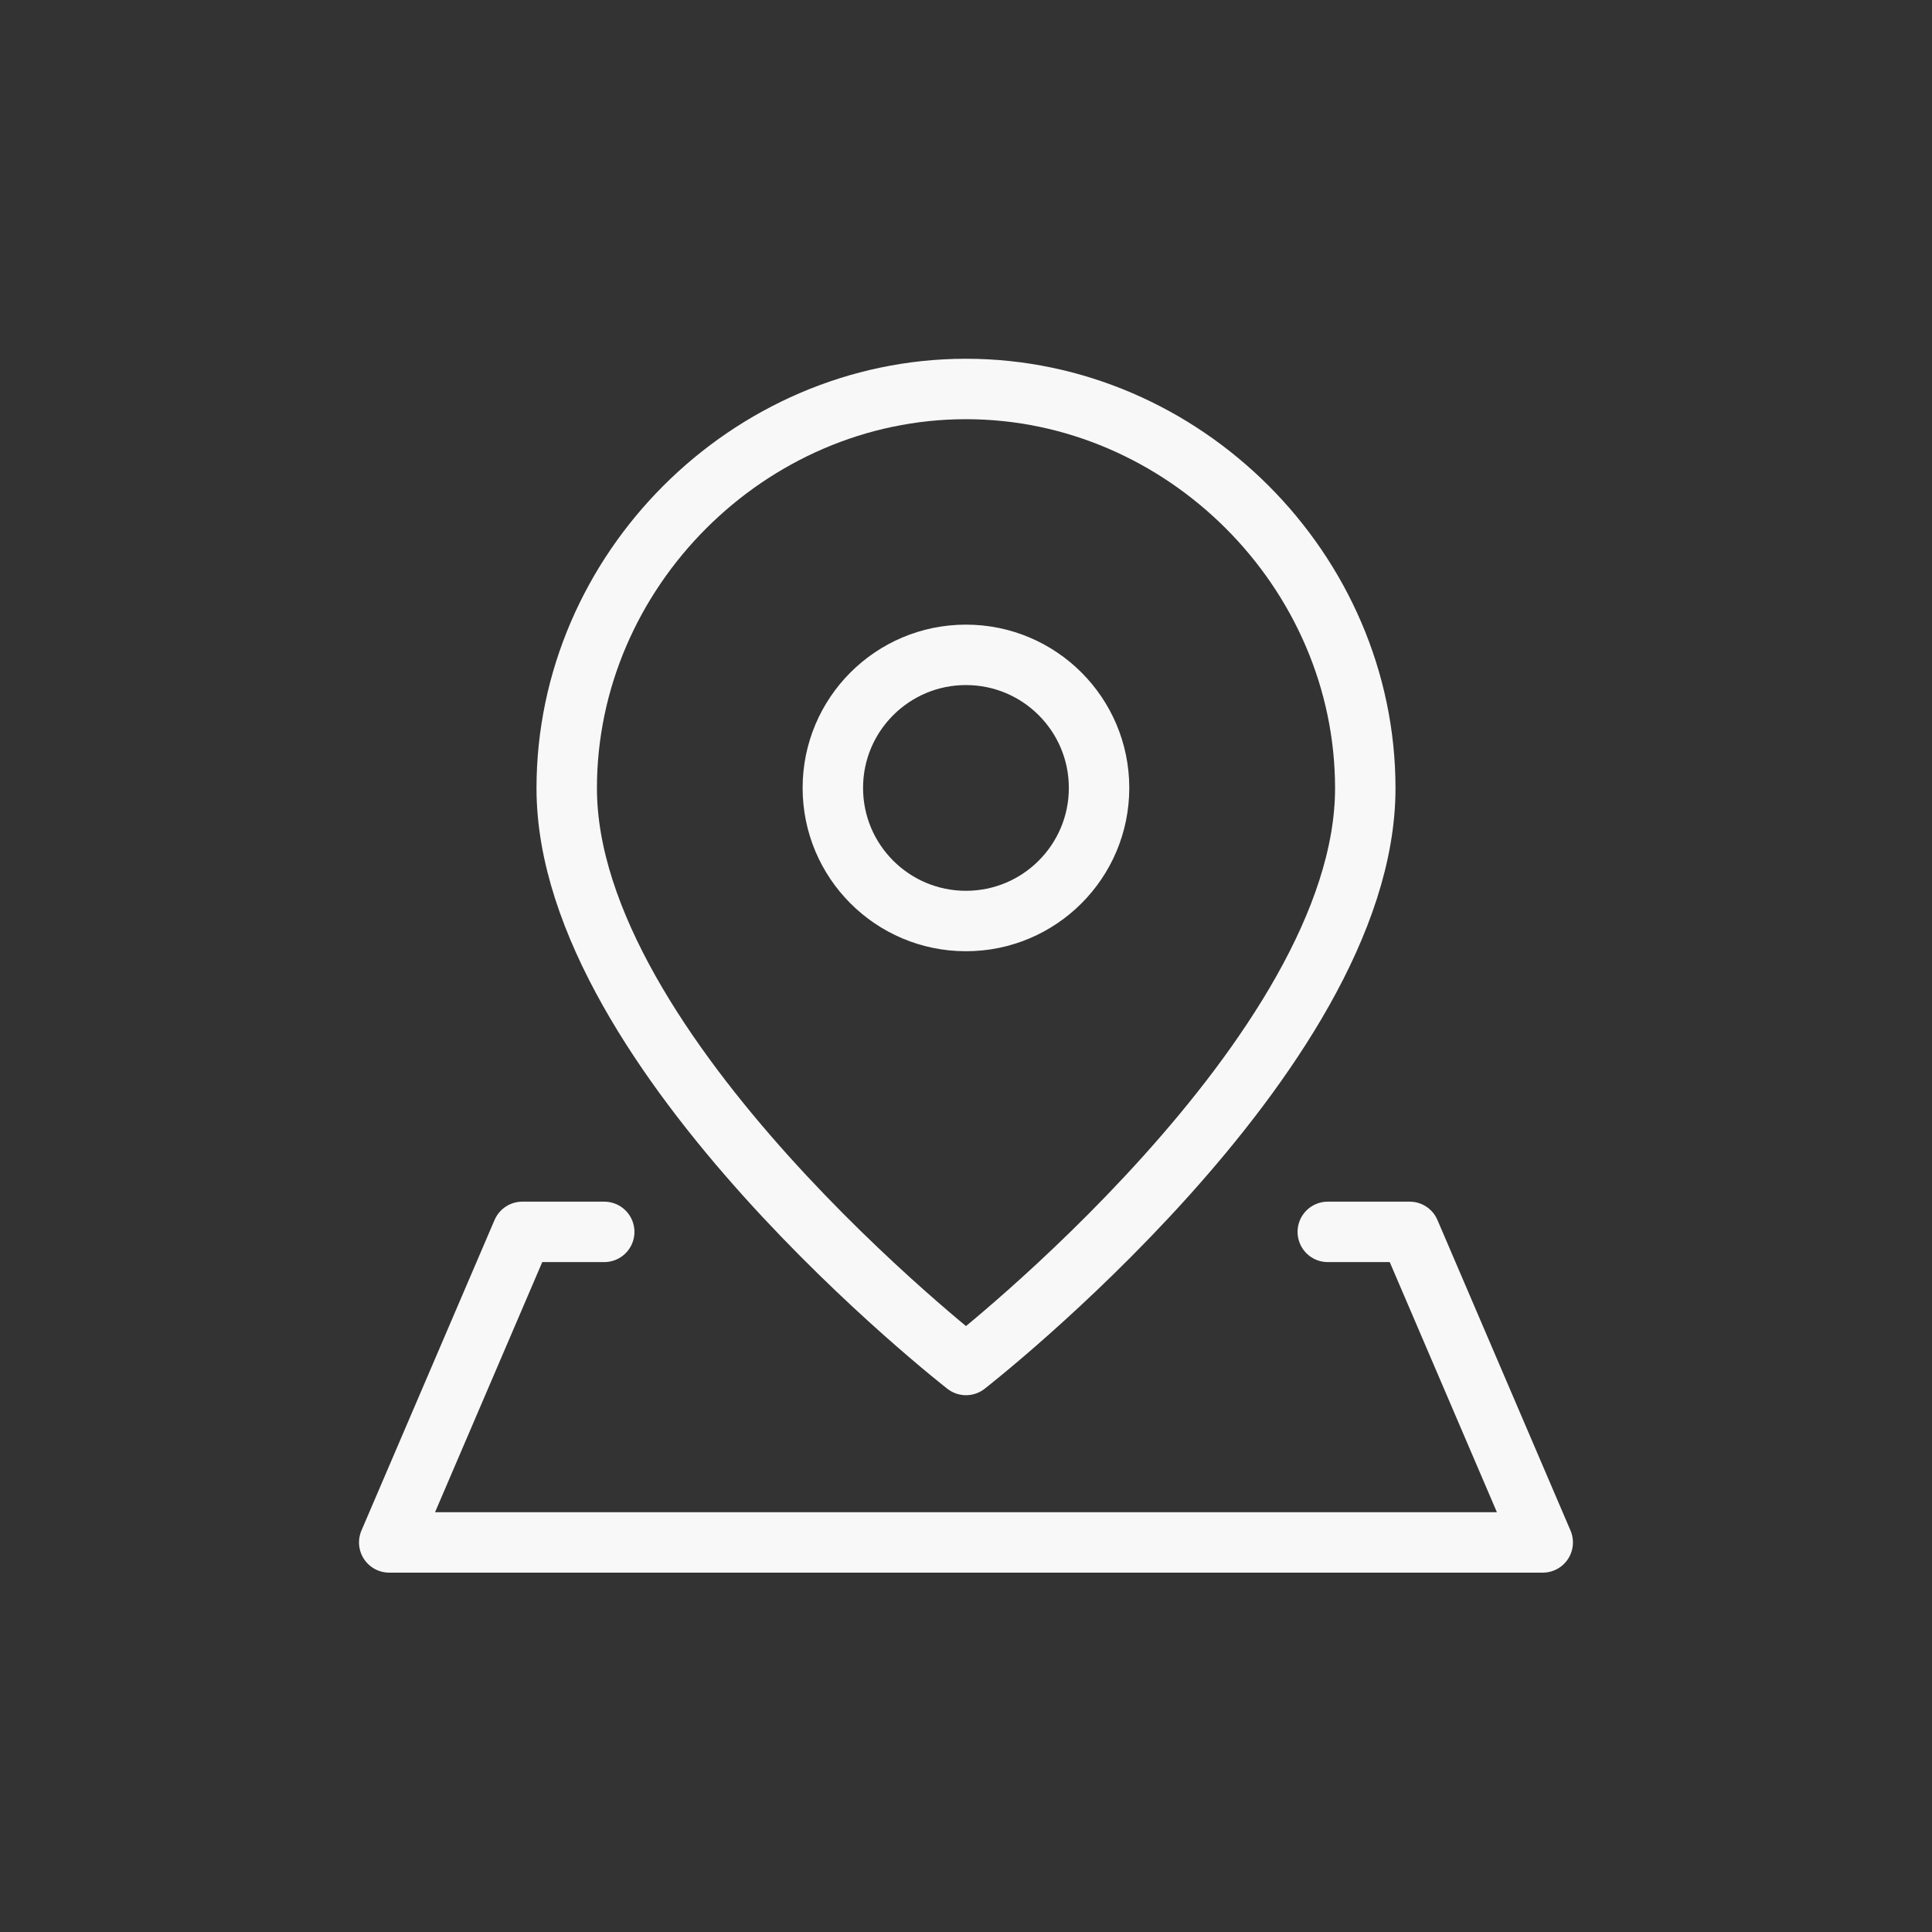
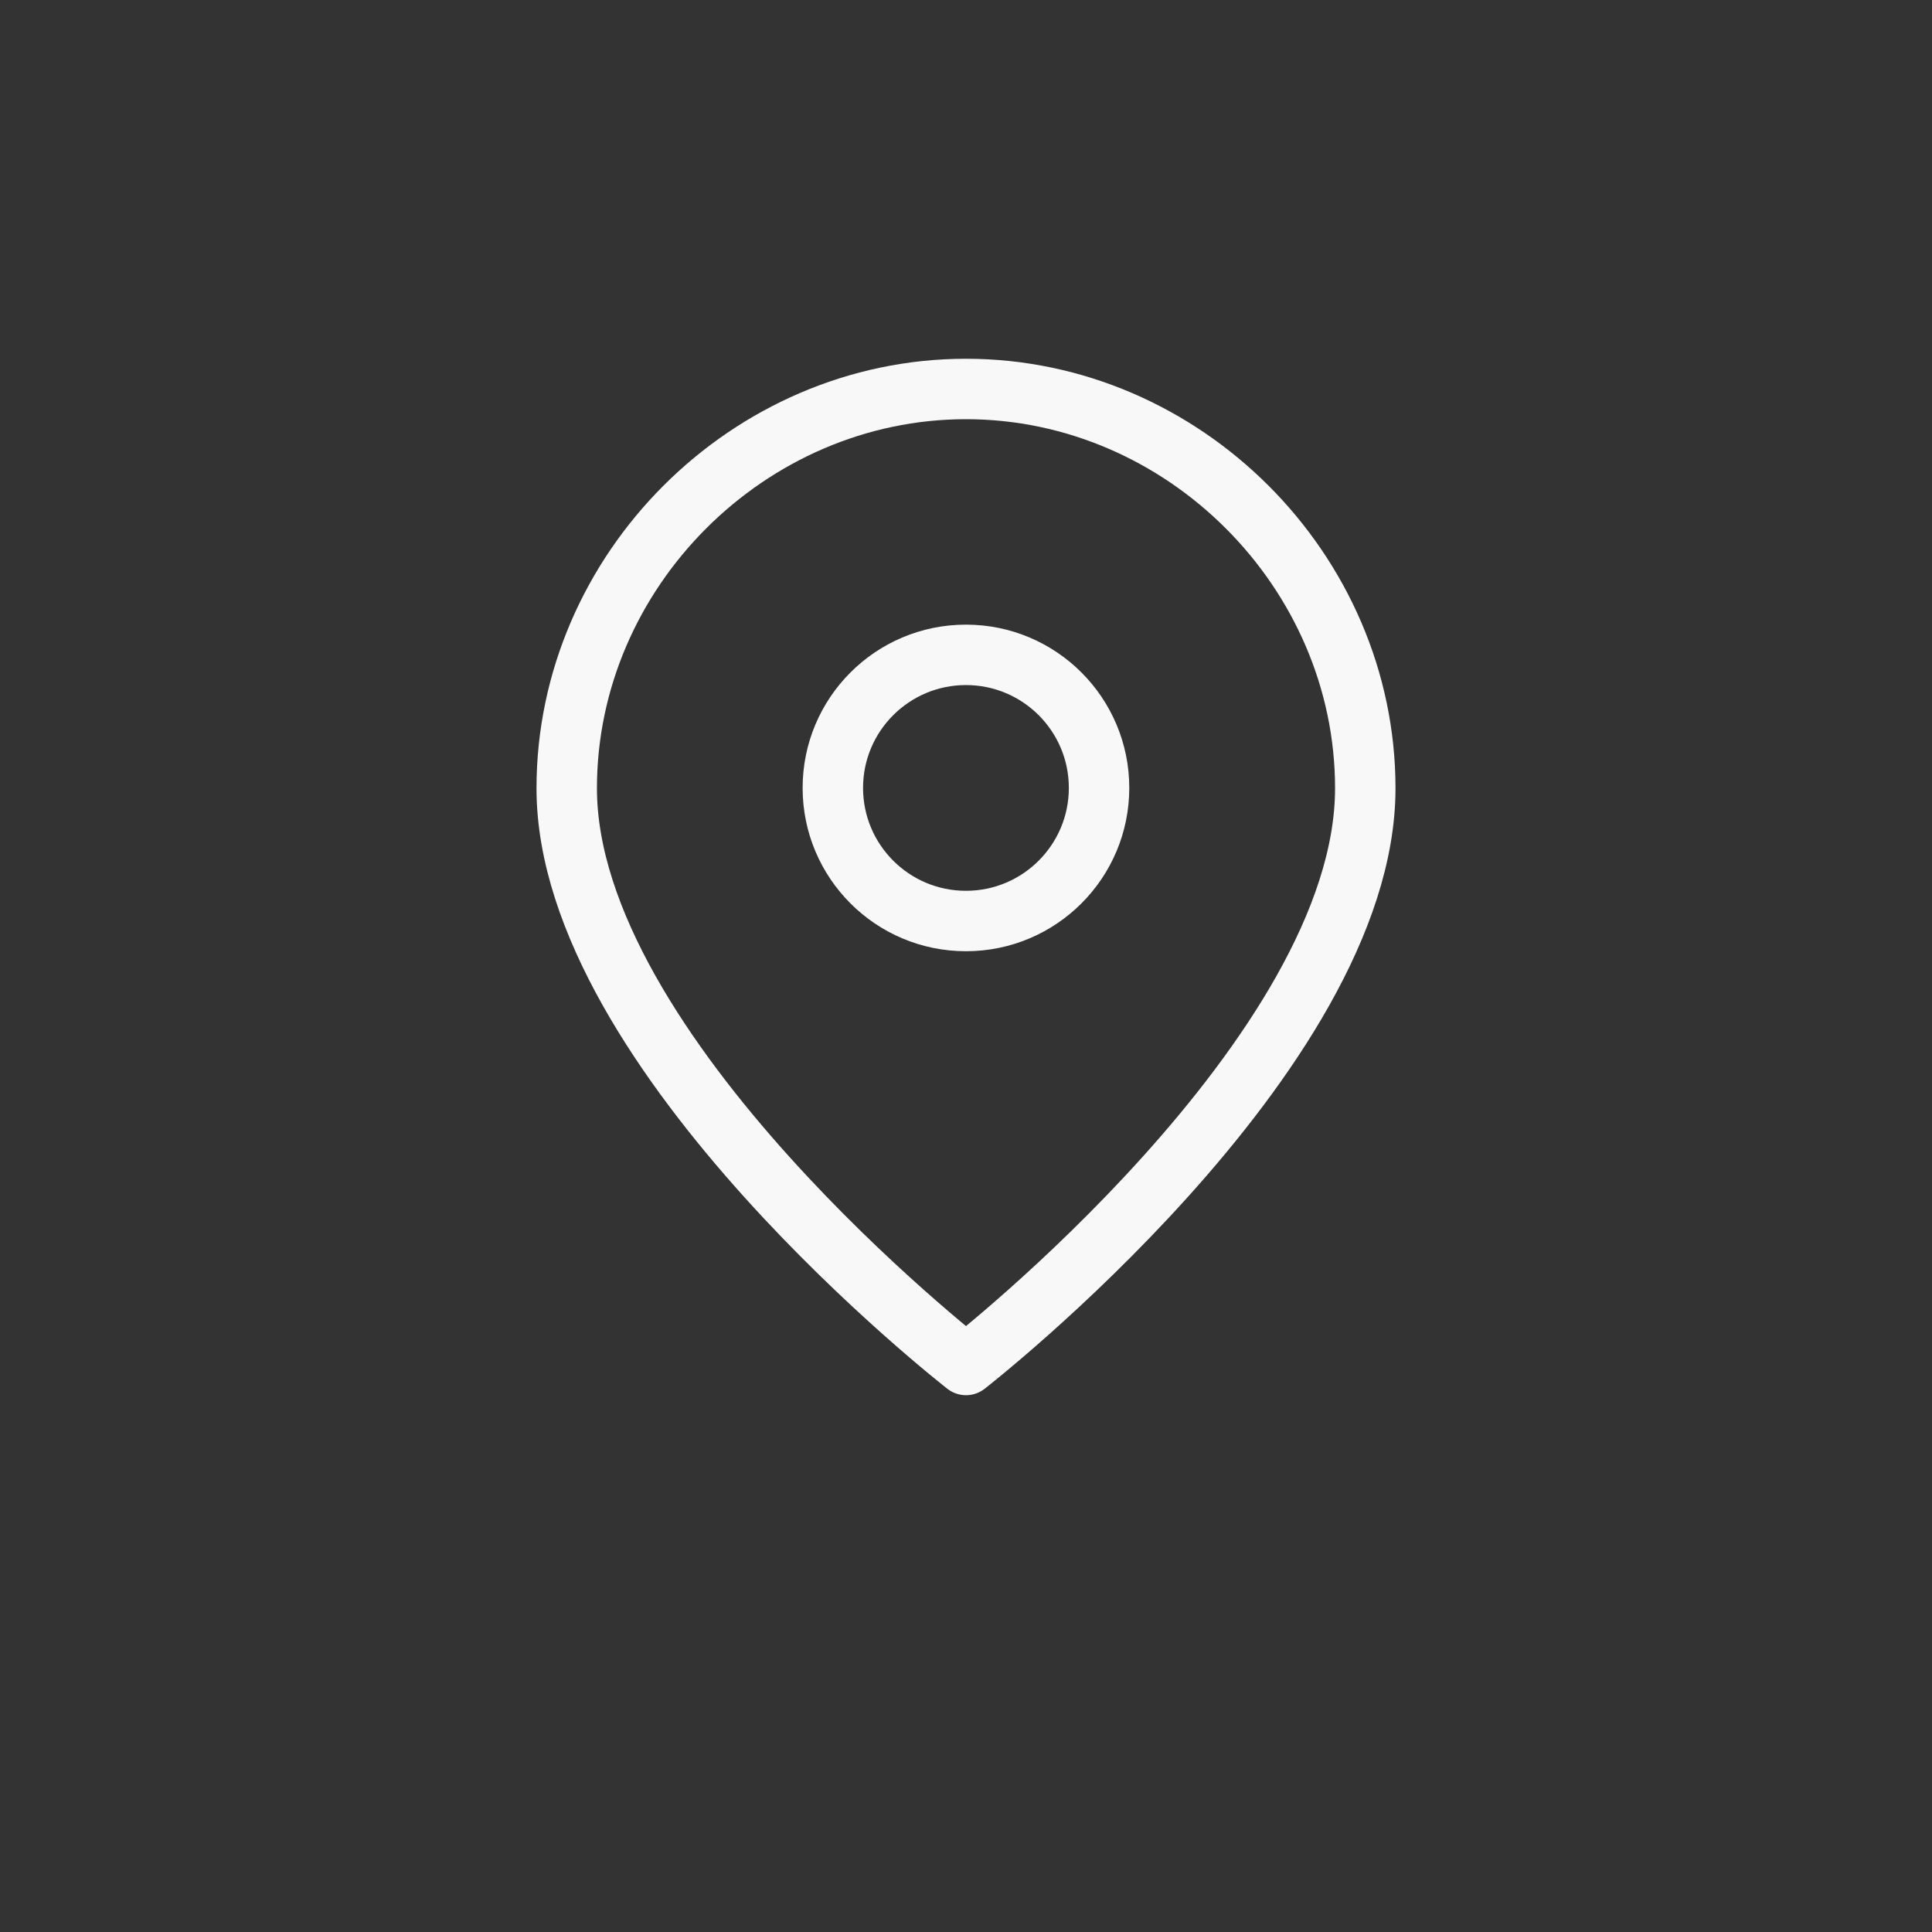
<svg xmlns="http://www.w3.org/2000/svg" width="39" height="39" viewBox="0 0 39 39" fill="none">
  <rect x="0" y="0" width="39" height="39" fill="#333333" stroke="none" />
-   <path d="M27.56 15.912C27.56 21.285 19.5 27.554 19.5 27.554C19.5 27.554 11.44 21.285 11.44 15.912C11.44 11.522 15.11 7.852 19.5 7.852C23.89 7.852 27.56 11.522 27.56 15.912Z" stroke="#F8F8F8" stroke-width="1.22" stroke-linecap="round" stroke-linejoin="round" />
+   <path d="M27.56 15.912C27.56 21.285 19.5 27.554 19.5 27.554C19.5 27.554 11.44 21.285 11.44 15.912C11.44 11.522 15.11 7.852 19.5 7.852C23.89 7.852 27.56 11.522 27.56 15.912" stroke="#F8F8F8" stroke-width="1.22" stroke-linecap="round" stroke-linejoin="round" />
  <path d="M19.499 18.592C20.983 18.592 22.186 17.389 22.186 15.905C22.186 14.422 20.983 13.219 19.499 13.219C18.015 13.219 16.812 14.422 16.812 15.905C16.812 17.389 18.015 18.592 19.499 18.592Z" stroke="#F8F8F8" stroke-width="1.22" stroke-linecap="round" stroke-linejoin="round" />
-   <path d="M26.803 24.867H28.456L31.142 31.136H7.857L10.544 24.867H12.197" stroke="#F8F8F8" stroke-width="1.22" stroke-linecap="round" stroke-linejoin="round" />
</svg>